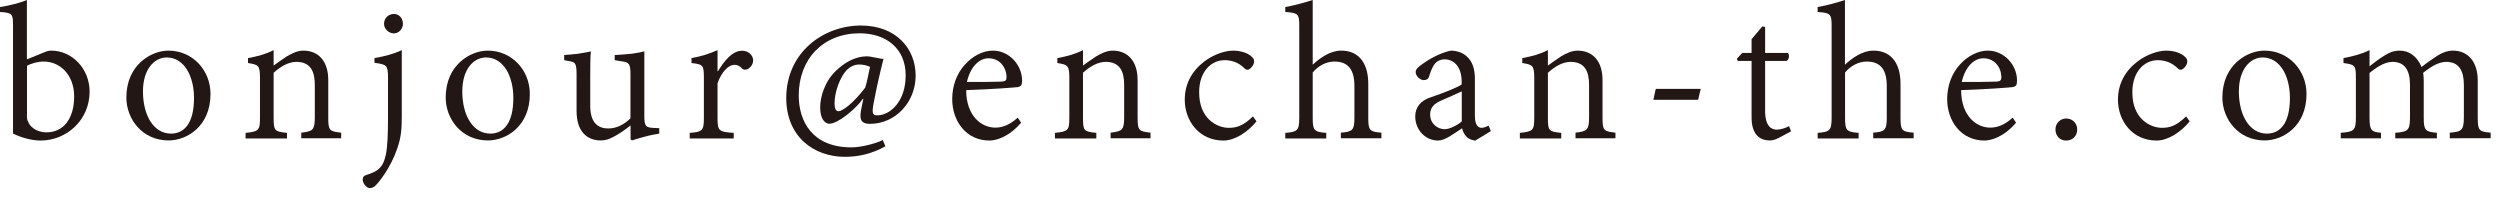
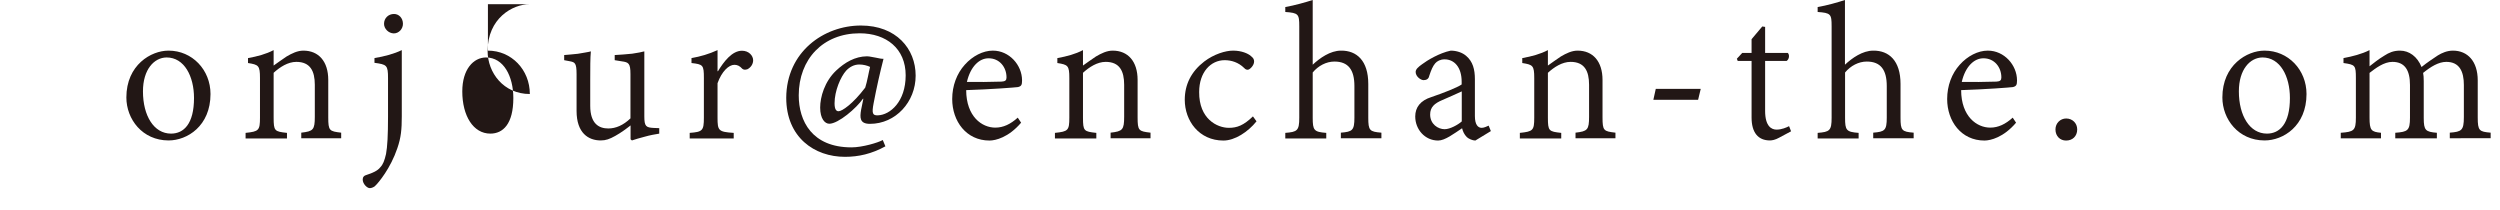
<svg xmlns="http://www.w3.org/2000/svg" version="1.1" id="レイヤー_1" x="0px" y="0px" viewBox="0 0 238 20" style="enable-background:new 0 0 238 20;" xml:space="preserve">
  <style type="text/css">
	.st0{fill:#221715;}
</style>
  <g>
    <g>
-       <path class="st0" d="M4.19,4.99c0.27-0.13,0.51-0.17,0.7-0.17c1.94,0,3.64,1.69,3.64,3.9c0,2.73-2.21,4.66-4.66,4.66    c-0.72,0-1.67-0.2-2.63-0.66V2.48c0-1.14-0.04-1.27-1.25-1.34V0.67C0.83,0.55,1.94,0.27,2.56,0v5.65L4.19,4.99z M2.56,10.97    c0,0.29,0.03,0.48,0.13,0.63c0.11,0.36,0.68,1,1.74,1c1.59,0,2.63-1.28,2.63-3.42c0-2.05-1.34-3.32-2.9-3.32    c-0.55,0-1.21,0.18-1.59,0.4V10.97z" />
      <path class="st0" d="M16.05,4.82c2.24,0,3.99,1.82,3.99,4.13c0,3.05-2.22,4.42-3.99,4.42c-2.5,0-4.02-2.03-4.02-4.09    c0-3.11,2.37-4.46,4-4.46H16.05z M13.61,8.7c0,2.32,1.04,4.02,2.67,4.02c1.21,0,2.19-0.92,2.19-3.39c0-2.06-0.92-3.86-2.61-3.86    C14.68,5.48,13.61,6.6,13.61,8.7z" />
      <path class="st0" d="M28.68,13.16v-0.53c1.14-0.13,1.29-0.27,1.29-1.52V8.07c0-1.3-0.43-2.18-1.76-2.18c-0.8,0-1.57,0.5-2.16,1.04    v4.27c0,1.28,0.09,1.32,1.27,1.45v0.53h-3.94v-0.53c1.25-0.13,1.37-0.23,1.37-1.44V7.43c0-1.19-0.13-1.27-1.14-1.43V5.53    c0.89-0.16,1.72-0.38,2.44-0.76v1.47c0.36-0.27,0.76-0.53,1.23-0.86c0.51-0.3,1.04-0.56,1.6-0.56c1.45,0,2.37,1.02,2.37,2.79v3.57    c0,1.27,0.11,1.32,1.23,1.45v0.53H28.68z" />
      <path class="st0" d="M35.64,5.53c0.96-0.16,1.87-0.4,2.61-0.76v6.3c0,1.25-0.07,2.03-0.43,3.06c-0.63,1.86-1.77,3.27-2.15,3.61    c-0.16,0.11-0.32,0.17-0.47,0.17c-0.25,0-0.67-0.4-0.67-0.82c0-0.23,0.12-0.38,0.4-0.45c0.53-0.17,1.02-0.38,1.27-0.71    c0.27-0.28,0.4-0.63,0.55-1.27c0.13-0.7,0.19-1.78,0.19-3.55V7.43c0-1.23-0.12-1.29-1.29-1.45V5.53z M36.56,2.27    c0-0.55,0.42-0.94,0.95-0.94c0.47,0,0.85,0.39,0.85,0.94c0,0.47-0.38,0.91-0.87,0.91C36.98,3.17,36.56,2.73,36.56,2.27z" />
-       <path class="st0" d="M46.45,4.82c2.24,0,3.99,1.82,3.99,4.13c0,3.05-2.22,4.42-3.99,4.42c-2.5,0-4.02-2.03-4.02-4.09    c0-3.11,2.37-4.46,4-4.46H46.45z M44.01,8.7c0,2.32,1.04,4.02,2.67,4.02c1.21,0,2.19-0.92,2.19-3.39c0-2.06-0.92-3.86-2.61-3.86    C45.07,5.48,44.01,6.6,44.01,8.7z" />
+       <path class="st0" d="M46.45,4.82c2.24,0,3.99,1.82,3.99,4.13c-2.5,0-4.02-2.03-4.02-4.09    c0-3.11,2.37-4.46,4-4.46H46.45z M44.01,8.7c0,2.32,1.04,4.02,2.67,4.02c1.21,0,2.19-0.92,2.19-3.39c0-2.06-0.92-3.86-2.61-3.86    C45.07,5.48,44.01,6.6,44.01,8.7z" />
      <path class="st0" d="M62.77,12.72c-0.38,0.06-0.89,0.15-1.38,0.29c-0.47,0.13-0.94,0.25-1.23,0.36l-0.13-0.11v-1.32    c-0.46,0.36-0.89,0.68-1.46,1c-0.54,0.3-0.89,0.43-1.38,0.43c-1.17,0-2.3-0.7-2.3-2.81V7.05c0-1.04-0.16-1.12-0.6-1.21l-0.58-0.11    V5.24c0.4-0.02,0.81-0.08,1.3-0.12c0.5-0.09,1.01-0.16,1.24-0.23c-0.06,0.62-0.06,1.52-0.06,2.74v2.44c0,1.73,0.85,2.16,1.72,2.16    c0.71,0,1.42-0.3,2.11-0.96V7.05c0-1.04-0.19-1.12-0.82-1.21l-0.68-0.11V5.24c0.49-0.02,1.16-0.08,1.67-0.13    c0.51-0.08,0.92-0.15,1.15-0.22v6.2c0,0.95,0.17,1.05,0.89,1.09l0.53,0.02V12.72z" />
      <path class="st0" d="M68.35,6.78c0.56-0.92,1.34-1.95,2.29-1.95c0.65,0,1.06,0.47,1.06,0.91c0,0.32-0.18,0.66-0.54,0.85    c-0.22,0.07-0.36,0.06-0.49-0.04c-0.25-0.28-0.48-0.38-0.76-0.38c-0.53,0-1.2,0.63-1.6,1.75v3.28c0,1.23,0.08,1.36,1.54,1.45v0.53    h-4.19v-0.53c1.22-0.09,1.35-0.21,1.35-1.44V7.43c0-1.25-0.08-1.3-1.18-1.43V5.53c0.85-0.15,1.65-0.38,2.48-0.76v2.01H68.35z" />
      <path class="st0" d="M84.29,13.93c-1.31,0.72-2.56,1-3.85,1c-2.9,0-5.59-1.85-5.59-5.62c0.02-4.36,3.57-6.88,7.11-6.88    c3.36,0,5.21,2.21,5.21,4.77c0,2.5-1.9,4.59-4.35,4.59c-0.99,0-0.97-0.59-0.84-1.35l0.21-1.03l-0.03-0.02    c-0.62,0.91-2.36,2.39-3.21,2.39c-0.42,0-0.87-0.47-0.87-1.54c0-1,0.42-2.48,1.52-3.52c0.83-0.78,1.8-1.35,2.94-1.36    c0.25,0,0.65,0.11,0.89,0.14c0.28,0.06,0.45,0.1,0.68,0.1c-0.34,1.32-0.66,2.75-0.94,4.22c-0.19,0.99-0.1,1.18,0.41,1.16    c1.16-0.04,2.64-1.3,2.64-3.81c0-2.54-1.84-4-4.38-4c-3.48,0-5.8,2.46-5.8,5.91c0,2.45,1.27,4.95,5.02,4.95    c1.04,0,2.54-0.45,2.98-0.7L84.29,13.93z M81.81,6.14c-0.51,0-0.93,0.24-1.26,0.59c-0.52,0.58-1.1,1.92-1.1,3.1    c0,0.63,0.19,0.76,0.38,0.76c0.33,0,1.35-0.68,2.54-2.25c0.19-0.58,0.33-1.46,0.46-1.97C82.58,6.24,82.17,6.14,81.81,6.14    L81.81,6.14z" />
      <path class="st0" d="M97.21,11.68c-1.19,1.4-2.43,1.7-3.01,1.7c-2.22,0-3.55-1.85-3.55-3.95c0-1.27,0.44-2.43,1.2-3.27    c0.74-0.83,1.74-1.34,2.66-1.34h0.02c1.54,0,2.77,1.36,2.77,2.84c0,0.42-0.07,0.55-0.39,0.63c-0.29,0.04-2.67,0.22-4.93,0.29    c0.01,2.52,1.5,3.57,2.77,3.57c0.77,0,1.45-0.33,2.14-0.95L97.21,11.68z M94.1,5.55c-0.87,0-1.71,0.78-2.05,2.25    c1.08,0.02,2.16,0,3.3-0.03c0.36-0.02,0.47-0.13,0.47-0.4c0-0.98-0.67-1.82-1.7-1.82H94.1z" />
      <path class="st0" d="M105.73,13.16v-0.53c1.14-0.13,1.29-0.27,1.29-1.52V8.07c0-1.3-0.43-2.18-1.76-2.18    c-0.8,0-1.57,0.5-2.16,1.04v4.27c0,1.28,0.09,1.32,1.27,1.45v0.53h-3.94v-0.53c1.25-0.13,1.37-0.23,1.37-1.44V7.43    c0-1.19-0.13-1.27-1.14-1.43V5.53c0.89-0.16,1.72-0.38,2.44-0.76v1.47c0.36-0.27,0.76-0.53,1.23-0.86c0.51-0.3,1.04-0.56,1.6-0.56    c1.45,0,2.37,1.02,2.37,2.79v3.57c0,1.27,0.11,1.32,1.23,1.45v0.53H105.73z" />
      <path class="st0" d="M119.62,11.55c-0.82,1.02-2.07,1.83-3.15,1.83c-2.32,0-3.68-1.88-3.68-3.88c0-1.46,0.62-2.69,1.85-3.64    c0.93-0.71,2.03-1.04,2.74-1.04h0.02c0.79,0,1.41,0.27,1.68,0.51c0.25,0.2,0.31,0.32,0.31,0.53c0,0.38-0.42,0.78-0.6,0.78    c-0.12,0-0.21-0.02-0.35-0.17c-0.54-0.53-1.21-0.74-1.85-0.74c-1.33,0-2.43,1.14-2.43,3.03c-0.02,2.56,1.71,3.41,2.83,3.41    c0.78,0,1.4-0.23,2.29-1.09L119.62,11.55z" />
      <path class="st0" d="M127.65,13.16v-0.53c1.1-0.09,1.29-0.21,1.29-1.44V8.19c0-1.54-0.58-2.33-1.9-2.33    c-0.78,0-1.54,0.4-2.07,1.04v4.31c0,1.2,0.12,1.35,1.29,1.44v0.53h-3.9v-0.53c1.14-0.09,1.33-0.21,1.33-1.44V2.5    c0-1.16-0.08-1.27-1.33-1.36V0.67c0.87-0.15,1.96-0.46,2.61-0.67v6.16c0.67-0.63,1.67-1.34,2.69-1.34c1.5-0.02,2.6,0.96,2.6,3.17    v3.22c0,1.22,0.13,1.33,1.25,1.42v0.53H127.65z" />
      <path class="st0" d="M140.45,13.38c-0.24,0-0.63-0.16-0.8-0.32c-0.27-0.27-0.38-0.55-0.46-0.85c-0.77,0.51-1.63,1.17-2.28,1.17    c-1.26,0-2.18-1.06-2.18-2.29c0-0.87,0.49-1.52,1.54-1.85c1.12-0.38,2.48-0.91,2.88-1.2V7.78c0-1.37-0.69-2.13-1.63-2.13    c-0.4,0-0.71,0.17-0.89,0.38c-0.23,0.27-0.38,0.63-0.57,1.2c-0.05,0.27-0.25,0.4-0.53,0.4c-0.28,0-0.76-0.35-0.76-0.78    c0-0.27,0.27-0.49,0.62-0.74c0.46-0.35,1.64-1.07,2.72-1.29c0.53,0,1.1,0.17,1.48,0.51c0.62,0.53,0.82,1.27,0.82,2.21v3.51    c0,0.83,0.3,1.12,0.65,1.12c0.21,0,0.49-0.13,0.66-0.21l0.21,0.52L140.45,13.38z M139.16,8.7c-0.42,0.21-1.42,0.63-1.84,0.82    c-0.76,0.32-1.17,0.68-1.17,1.38c0,0.93,0.76,1.4,1.38,1.4c0.51,0,1.27-0.42,1.63-0.74V8.7z" />
      <path class="st0" d="M149.99,13.16v-0.53c1.14-0.13,1.29-0.27,1.29-1.52V8.07c0-1.3-0.43-2.18-1.76-2.18    c-0.8,0-1.57,0.5-2.16,1.04v4.27c0,1.28,0.09,1.32,1.27,1.45v0.53h-3.94v-0.53c1.25-0.13,1.37-0.23,1.37-1.44V7.43    c0-1.19-0.13-1.27-1.14-1.43V5.53c0.89-0.16,1.72-0.38,2.44-0.76v1.47c0.36-0.27,0.76-0.53,1.23-0.86c0.51-0.3,1.04-0.56,1.6-0.56    c1.45,0,2.37,1.02,2.37,2.79v3.57c0,1.27,0.11,1.32,1.23,1.45v0.53H149.99z" />
      <path class="st0" d="M161.66,9.5h-4.26l0.23-1.04h4.28L161.66,9.5z" />
      <path class="st0" d="M169.35,13.12c-0.34,0.19-0.65,0.25-0.85,0.25c-1.12,0-1.75-0.74-1.75-2.18V5.8h-1.32l-0.08-0.21l0.51-0.55    h0.89V3.73l1.02-1.21l0.27,0.04v2.48h2.16c0.19,0.19,0.13,0.6-0.11,0.76h-2.05v4.76c0,1.48,0.62,1.78,1.09,1.78    c0.49,0,0.96-0.21,1.19-0.33l0.19,0.49L169.35,13.12z" />
      <path class="st0" d="M178.33,13.16v-0.53c1.1-0.09,1.29-0.21,1.29-1.44V8.19c0-1.54-0.58-2.33-1.9-2.33    c-0.78,0-1.54,0.4-2.07,1.04v4.31c0,1.2,0.12,1.35,1.29,1.44v0.53h-3.9v-0.53c1.14-0.09,1.33-0.21,1.33-1.44V2.5    c0-1.16-0.08-1.27-1.33-1.36V0.67C173.9,0.53,175,0.21,175.64,0v6.16c0.67-0.63,1.67-1.34,2.69-1.34c1.5-0.02,2.6,0.96,2.6,3.17    v3.22c0,1.22,0.13,1.33,1.25,1.42v0.53H178.33z" />
      <path class="st0" d="M191.93,11.68c-1.19,1.4-2.43,1.7-3.01,1.7c-2.22,0-3.55-1.85-3.55-3.95c0-1.27,0.44-2.43,1.2-3.27    c0.74-0.83,1.74-1.34,2.66-1.34h0.02c1.54,0,2.77,1.36,2.77,2.84c0,0.42-0.07,0.55-0.39,0.63c-0.29,0.04-2.67,0.22-4.93,0.29    c0.01,2.52,1.5,3.57,2.77,3.57c0.77,0,1.45-0.33,2.14-0.95L191.93,11.68z M188.81,5.55c-0.87,0-1.71,0.78-2.05,2.25    c1.08,0.02,2.16,0,3.3-0.03c0.36-0.02,0.47-0.13,0.47-0.4c0-0.98-0.67-1.82-1.7-1.82H188.81z" />
      <path class="st0" d="M196.68,13.38c-0.54,0-1-0.4-1-1.06c0-0.59,0.46-1.04,1.02-1.04c0.6,0,1.05,0.45,1.05,1.04    c0,0.66-0.46,1.06-1.05,1.06H196.68z" />
-       <path class="st0" d="M208.46,11.55c-0.82,1.02-2.07,1.83-3.15,1.83c-2.32,0-3.68-1.88-3.68-3.88c0-1.46,0.62-2.69,1.85-3.64    c0.93-0.71,2.03-1.04,2.74-1.04h0.02c0.79,0,1.41,0.27,1.68,0.51c0.25,0.2,0.31,0.32,0.31,0.53c0,0.38-0.42,0.78-0.6,0.78    c-0.12,0-0.21-0.02-0.35-0.17c-0.54-0.53-1.21-0.74-1.85-0.74c-1.33,0-2.43,1.14-2.43,3.03c-0.02,2.56,1.71,3.41,2.83,3.41    c0.78,0,1.4-0.23,2.29-1.09L208.46,11.55z" />
      <path class="st0" d="M215.59,4.82c2.24,0,3.99,1.82,3.99,4.13c0,3.05-2.22,4.42-3.99,4.42c-2.5,0-4.02-2.03-4.02-4.09    c0-3.11,2.37-4.46,4-4.46H215.59z M213.14,8.7c0,2.32,1.04,4.02,2.67,4.02c1.21,0,2.19-0.92,2.19-3.39c0-2.06-0.92-3.86-2.61-3.86    C214.21,5.48,213.14,6.6,213.14,8.7z" />
      <path class="st0" d="M233.22,13.16v-0.53c1.12-0.09,1.34-0.2,1.34-1.48V8.09c0-1.27-0.41-2.2-1.67-2.2    c-0.74,0-1.48,0.46-2.21,1.05c0.04,0.21,0.06,0.42,0.06,0.78v3.52c0,1.18,0.18,1.31,1.25,1.4v0.53h-3.96v-0.53    c1.19-0.09,1.4-0.21,1.4-1.44V8.09c0-1.4-0.49-2.2-1.67-2.2c-0.82,0-1.61,0.61-2.18,1.05v4.26c0,1.22,0.17,1.35,1.09,1.44v0.53    h-3.83v-0.53c1.25-0.09,1.44-0.21,1.44-1.44V7.43c0-1.21-0.06-1.27-1.18-1.43V5.53c0.81-0.15,1.74-0.38,2.48-0.76v1.54    c0.38-0.29,0.8-0.65,1.42-1.02c0.42-0.27,0.85-0.47,1.48-0.47c0.87,0,1.65,0.56,2.05,1.56c0.57-0.46,1.1-0.8,1.56-1.11    c0.38-0.23,0.87-0.45,1.43-0.45c1.4,0,2.36,1.02,2.36,2.83v3.54c0,1.26,0.15,1.35,1.23,1.44v0.53H233.22z" />
    </g>
  </g>
</svg>